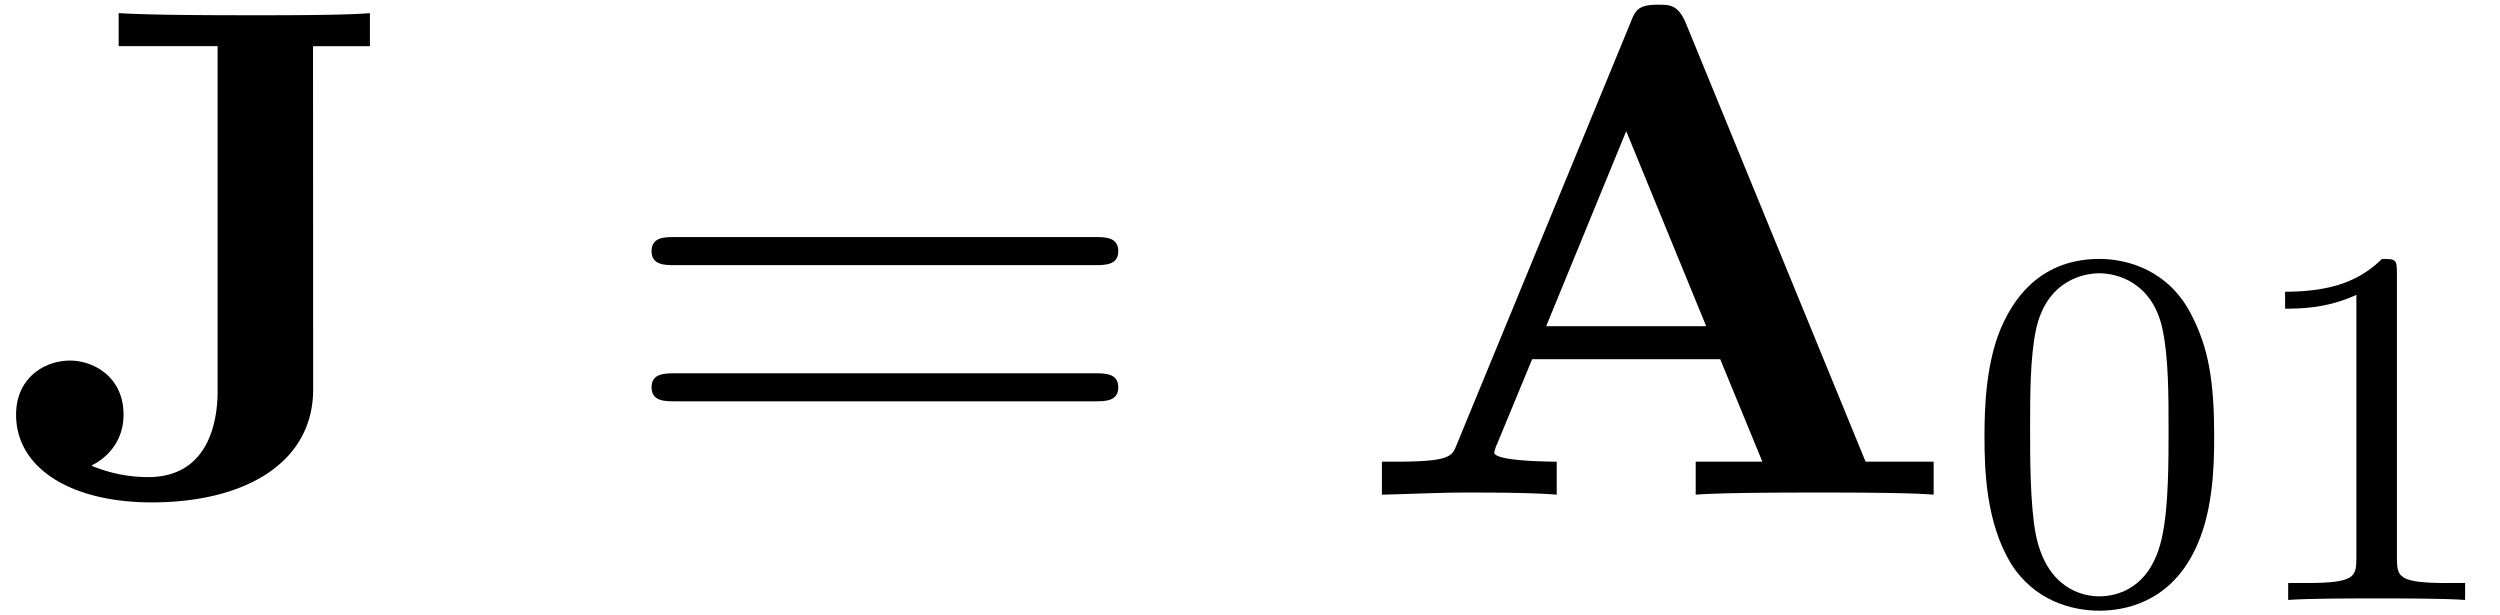
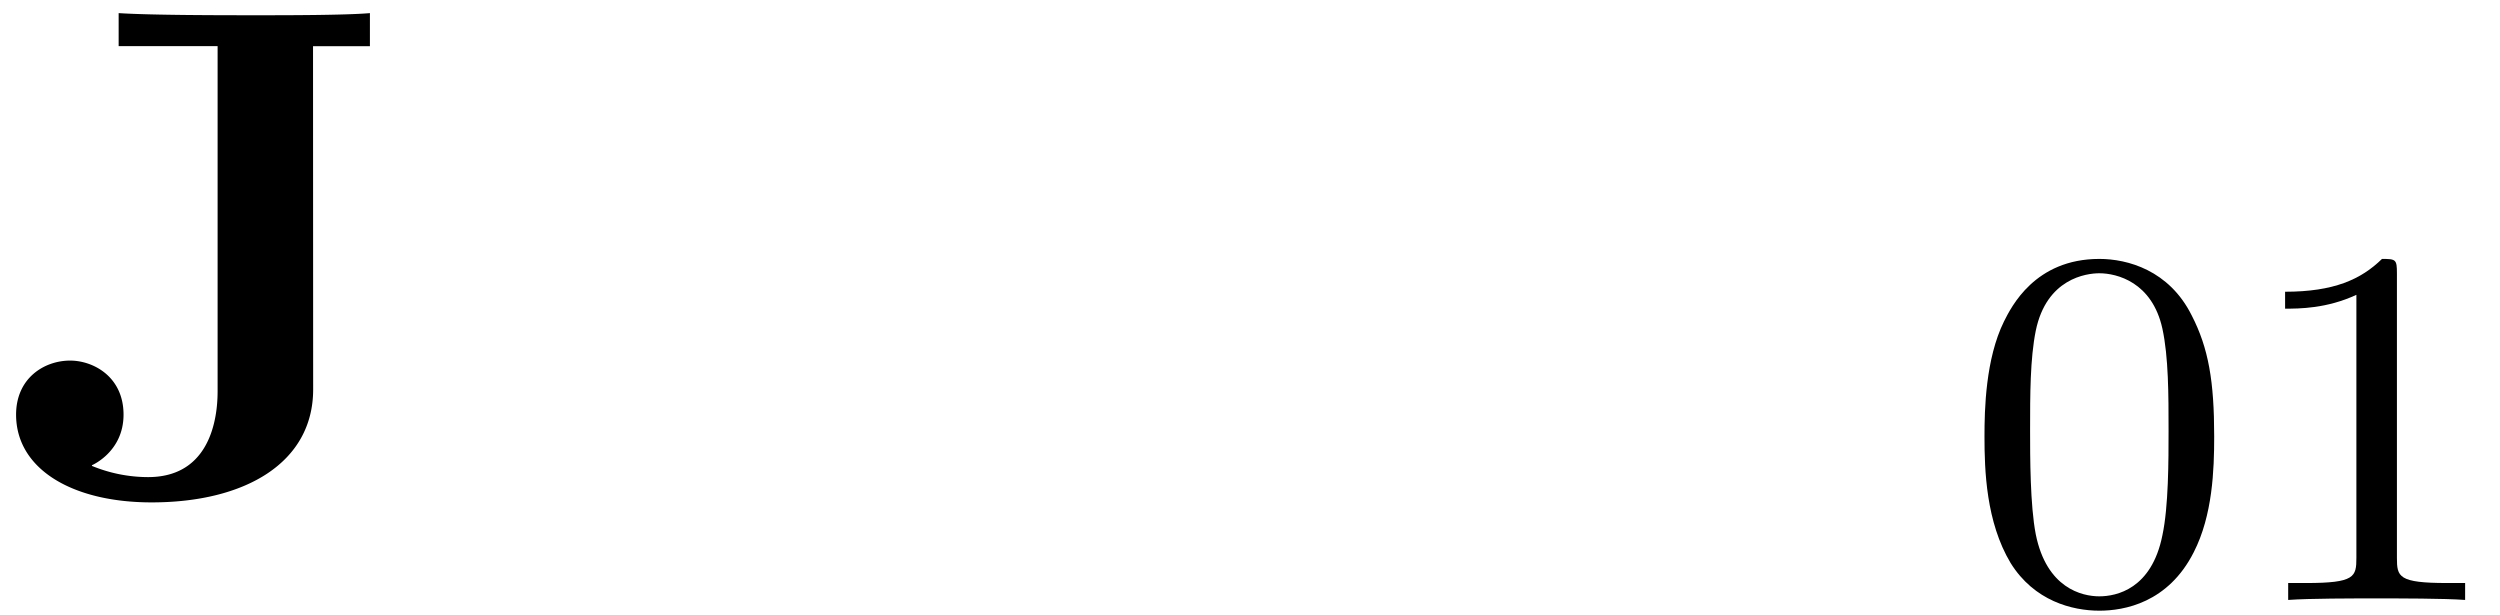
<svg xmlns="http://www.w3.org/2000/svg" xmlns:xlink="http://www.w3.org/1999/xlink" width="65" height="16" viewBox="1872.02 1483.013 38.854 9.564">
  <defs>
    <path id="g1-48" d="M3.897-2.542c0-.853-.087-1.371-.35-1.881-.351-.702-.997-.877-1.435-.877-1.004 0-1.37.75-1.482.972-.287.582-.303 1.371-.303 1.786 0 .526.024 1.33.406 1.968.367.59.957.741 1.38.741.382 0 1.067-.12 1.466-.908.294-.574.318-1.283.318-1.801M2.112-.056c-.27 0-.82-.127-.988-.964-.088-.454-.088-1.204-.088-1.618 0-.55 0-1.108.088-1.546.167-.813.789-.893.988-.893.271 0 .821.136.98.86.096.44.096 1.037.096 1.579 0 .47 0 1.187-.096 1.634-.167.837-.717.948-.98.948" />
    <path id="g1-49" d="M2.503-5.077c0-.215-.016-.223-.232-.223-.326.319-.749.51-1.506.51v.263c.215 0 .646 0 1.108-.215v4.088c0 .295-.024.391-.781.391H.813V0c.327-.024 1.012-.024 1.37-.024s1.053 0 1.38.024v-.263h-.28c-.756 0-.78-.096-.78-.39z" />
-     <path id="g0-65" d="M5.17-7.33c-.12-.285-.25-.285-.435-.285-.306 0-.35.088-.426.284L1.604-.764c-.066.164-.099.251-.928.251H.447V0c.415-.01.938-.033 1.277-.033.425 0 1.036 0 1.44.033v-.513c-.022 0-.971 0-.971-.142a.6.6 0 0 1 .043-.13l.546-1.32h2.923L6.36-.513H5.324V0c.414-.033 1.45-.033 1.92-.033.436 0 1.396 0 1.778.033v-.513H7.964zm-.926 1.68 1.243 3.032H3z" />
    <path id="g0-74" d="M4.865-6.97h.884v-.514c-.382.033-1.309.033-1.734.033-.579 0-1.648 0-2.171-.033v.513h1.538v5.346c0 .207 0 1.352-1.08 1.352a2.3 2.3 0 0 1-.873-.174v-.011s.491-.207.491-.786c0-.589-.47-.84-.83-.84-.403 0-.84.273-.84.84C.25-.404 1.114.12 2.357.12c1.462 0 2.51-.622 2.51-1.756z" />
-     <path id="g2-61" d="M7.495-3.567c.163 0 .37 0 .37-.218s-.207-.219-.36-.219H.971c-.153 0-.36 0-.36.219s.207.218.37.218zm.01 2.116c.153 0 .36 0 .36-.218s-.207-.218-.37-.218H.982c-.164 0-.371 0-.371.218s.207.218.36.218z" />
  </defs>
  <g id="page1">
    <use xlink:href="#g0-74" x="1872.02" y="1490.701" />
    <use xlink:href="#g2-61" x="1881.535" y="1490.701" />
    <use xlink:href="#g0-65" x="1893.05" y="1490.701" />
    <use xlink:href="#g1-48" x="1902.535" y="1492.337" />
    <use xlink:href="#g1-49" x="1906.769" y="1492.337" />
  </g>
  <script type="text/ecmascript">if(window.parent.postMessage)window.parent.postMessage("2.35462|48.75|12|"+window.location,"*");</script>
</svg>